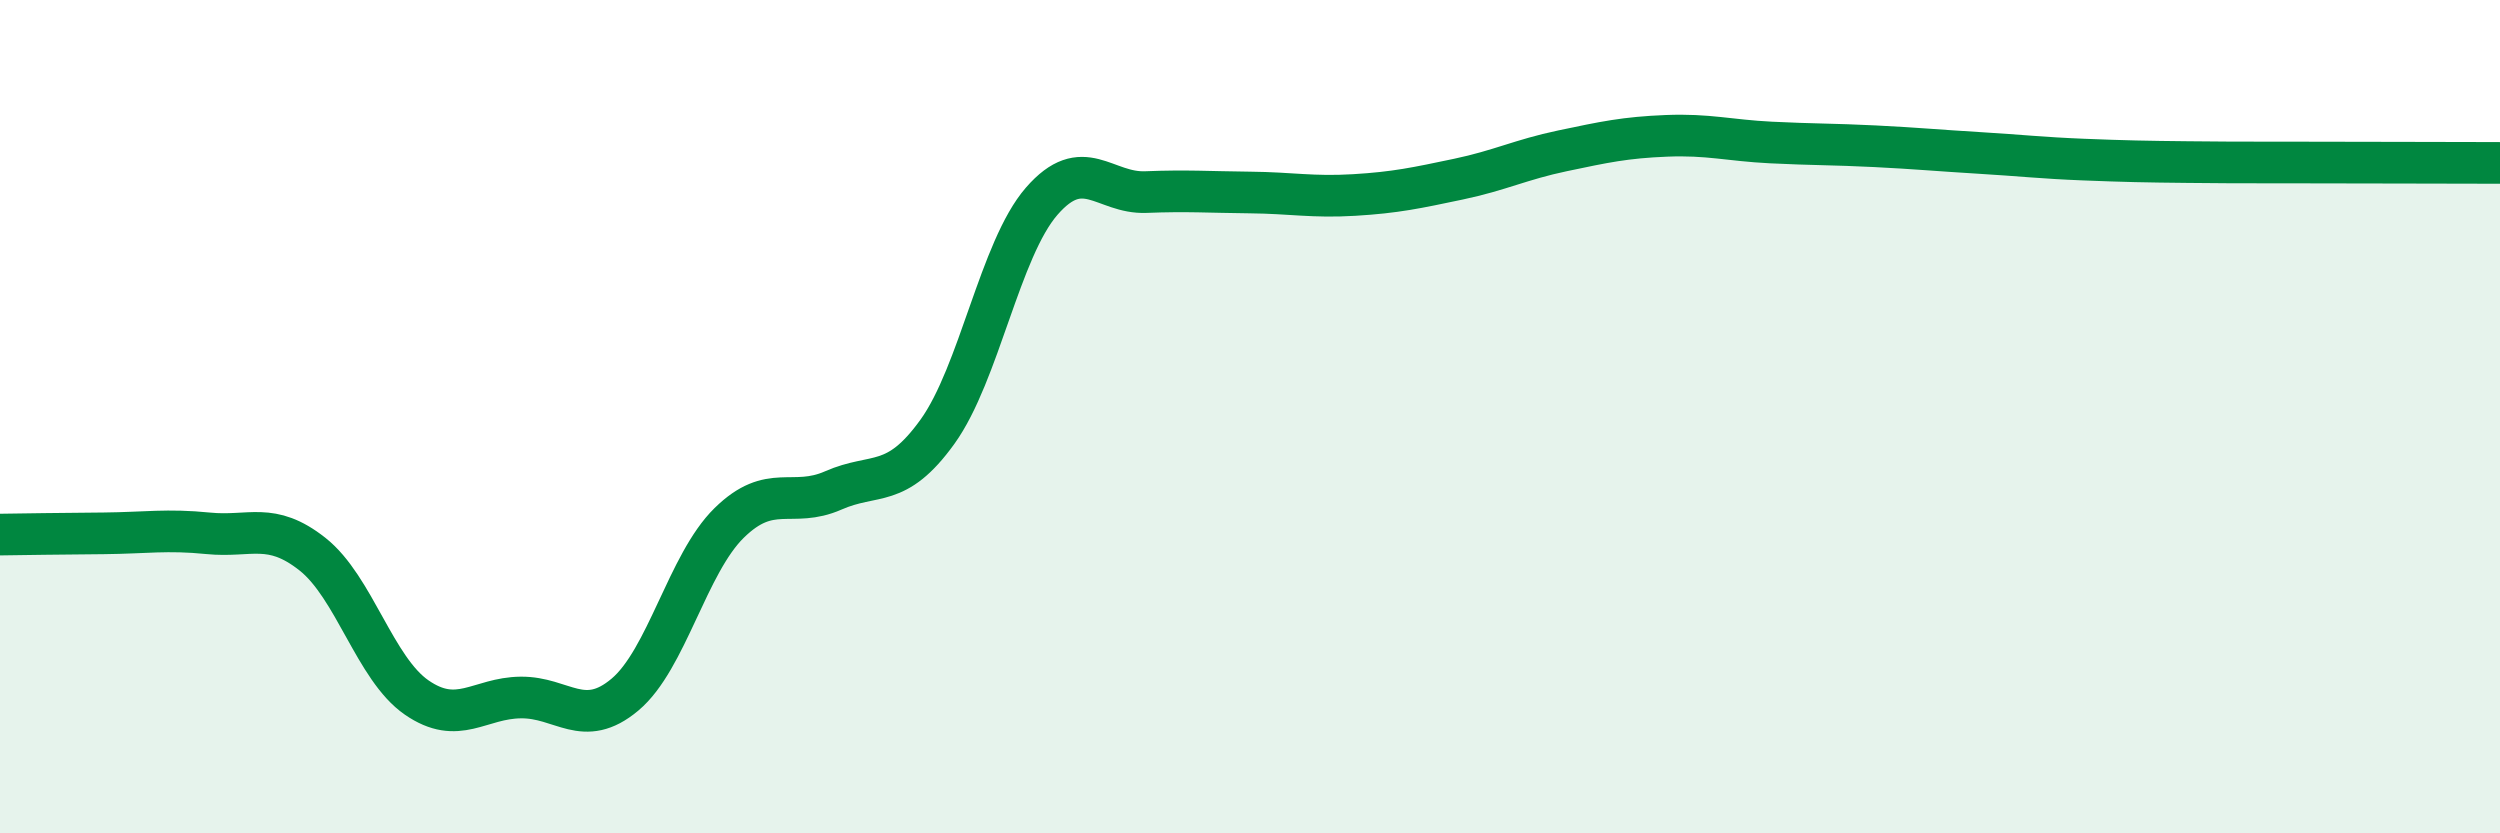
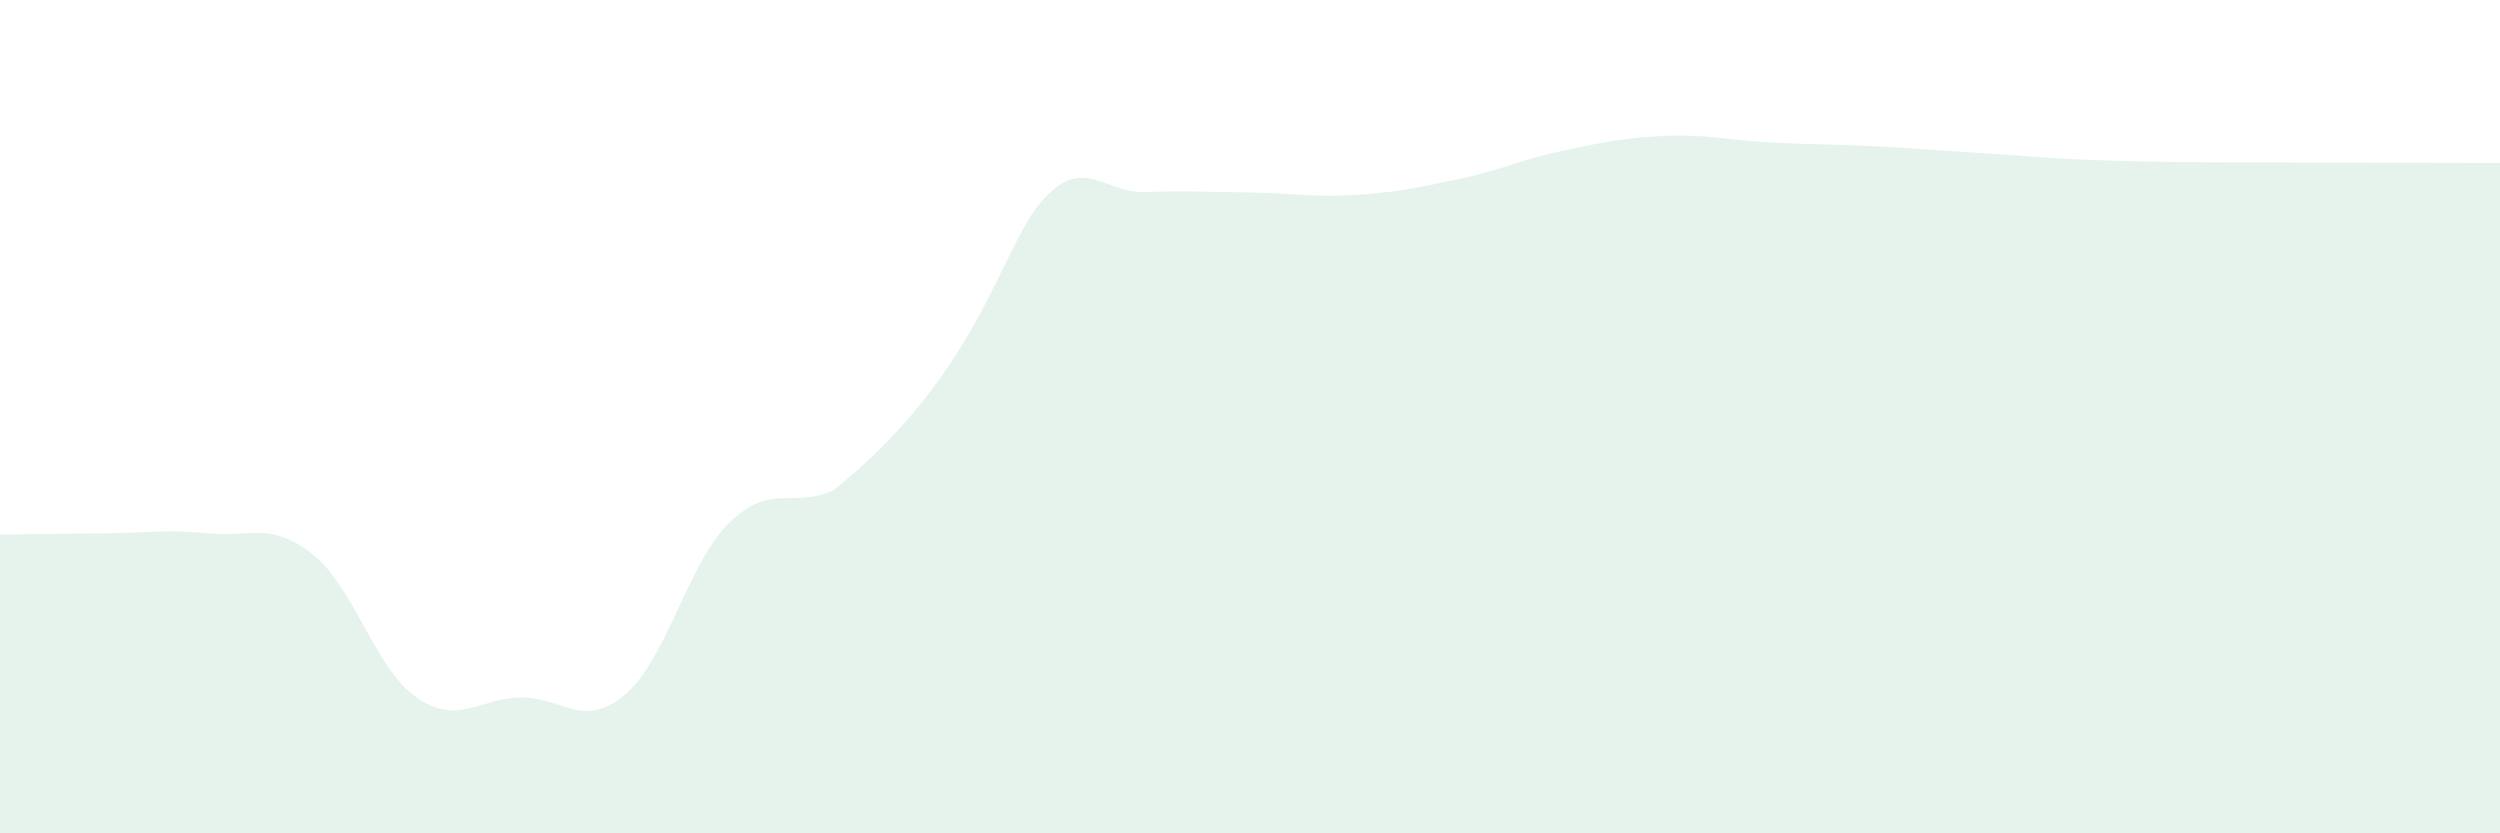
<svg xmlns="http://www.w3.org/2000/svg" width="60" height="20" viewBox="0 0 60 20">
-   <path d="M 0,12.83 C 0.5,12.82 1.5,12.81 2.5,12.8 C 3.5,12.79 4,12.7 5,12.8 C 6,12.9 6.5,12.51 7.5,13.3 C 8.5,14.09 9,16.05 10,16.74 C 11,17.43 11.5,16.75 12.5,16.74 C 13.5,16.73 14,17.51 15,16.67 C 16,15.83 16.5,13.53 17.5,12.55 C 18.5,11.57 19,12.21 20,11.77 C 21,11.33 21.5,11.75 22.5,10.36 C 23.5,8.97 24,5.98 25,4.83 C 26,3.68 26.5,4.65 27.5,4.61 C 28.5,4.57 29,4.61 30,4.62 C 31,4.63 31.5,4.74 32.5,4.68 C 33.5,4.62 34,4.51 35,4.3 C 36,4.09 36.5,3.83 37.5,3.62 C 38.5,3.41 39,3.3 40,3.26 C 41,3.22 41.5,3.37 42.5,3.42 C 43.5,3.47 44,3.46 45,3.51 C 46,3.56 46.5,3.61 47.5,3.67 C 48.5,3.73 49,3.79 50,3.83 C 51,3.87 51.5,3.88 52.5,3.89 C 53.5,3.9 53.5,3.9 55,3.9 C 56.5,3.9 59,3.91 60,3.91L60 20L0 20Z" fill="#008740" opacity="0.1" stroke-linecap="round" stroke-linejoin="round" />
-   <path d="M 0,12.83 C 0.5,12.82 1.5,12.81 2.5,12.8 C 3.5,12.79 4,12.7 5,12.8 C 6,12.9 6.5,12.51 7.5,13.3 C 8.5,14.09 9,16.05 10,16.74 C 11,17.43 11.5,16.75 12.5,16.74 C 13.5,16.73 14,17.51 15,16.67 C 16,15.83 16.5,13.53 17.5,12.55 C 18.5,11.57 19,12.21 20,11.77 C 21,11.33 21.5,11.75 22.5,10.36 C 23.5,8.97 24,5.98 25,4.83 C 26,3.68 26.5,4.65 27.5,4.61 C 28.5,4.57 29,4.61 30,4.62 C 31,4.63 31.5,4.74 32.5,4.68 C 33.5,4.62 34,4.51 35,4.3 C 36,4.09 36.5,3.83 37.5,3.62 C 38.5,3.41 39,3.3 40,3.26 C 41,3.22 41.5,3.37 42.5,3.42 C 43.5,3.47 44,3.46 45,3.51 C 46,3.56 46.5,3.61 47.5,3.67 C 48.5,3.73 49,3.79 50,3.83 C 51,3.87 51.5,3.88 52.5,3.89 C 53.5,3.9 53.5,3.9 55,3.9 C 56.5,3.9 59,3.91 60,3.91" stroke="#008740" stroke-width="1" fill="none" stroke-linecap="round" stroke-linejoin="round" />
+   <path d="M 0,12.83 C 0.5,12.82 1.5,12.81 2.5,12.8 C 3.5,12.79 4,12.7 5,12.8 C 6,12.9 6.5,12.51 7.5,13.3 C 8.5,14.09 9,16.05 10,16.74 C 11,17.43 11.5,16.75 12.5,16.74 C 13.5,16.73 14,17.51 15,16.67 C 16,15.83 16.5,13.53 17.5,12.55 C 18.5,11.57 19,12.21 20,11.77 C 23.5,8.97 24,5.98 25,4.83 C 26,3.68 26.5,4.65 27.5,4.61 C 28.5,4.57 29,4.61 30,4.62 C 31,4.63 31.5,4.74 32.5,4.68 C 33.5,4.62 34,4.51 35,4.3 C 36,4.09 36.5,3.83 37.5,3.62 C 38.5,3.41 39,3.3 40,3.26 C 41,3.22 41.5,3.37 42.5,3.42 C 43.5,3.47 44,3.46 45,3.51 C 46,3.56 46.5,3.61 47.5,3.67 C 48.5,3.73 49,3.79 50,3.83 C 51,3.87 51.5,3.88 52.5,3.89 C 53.5,3.9 53.5,3.9 55,3.9 C 56.5,3.9 59,3.91 60,3.91L60 20L0 20Z" fill="#008740" opacity="0.1" stroke-linecap="round" stroke-linejoin="round" />
</svg>